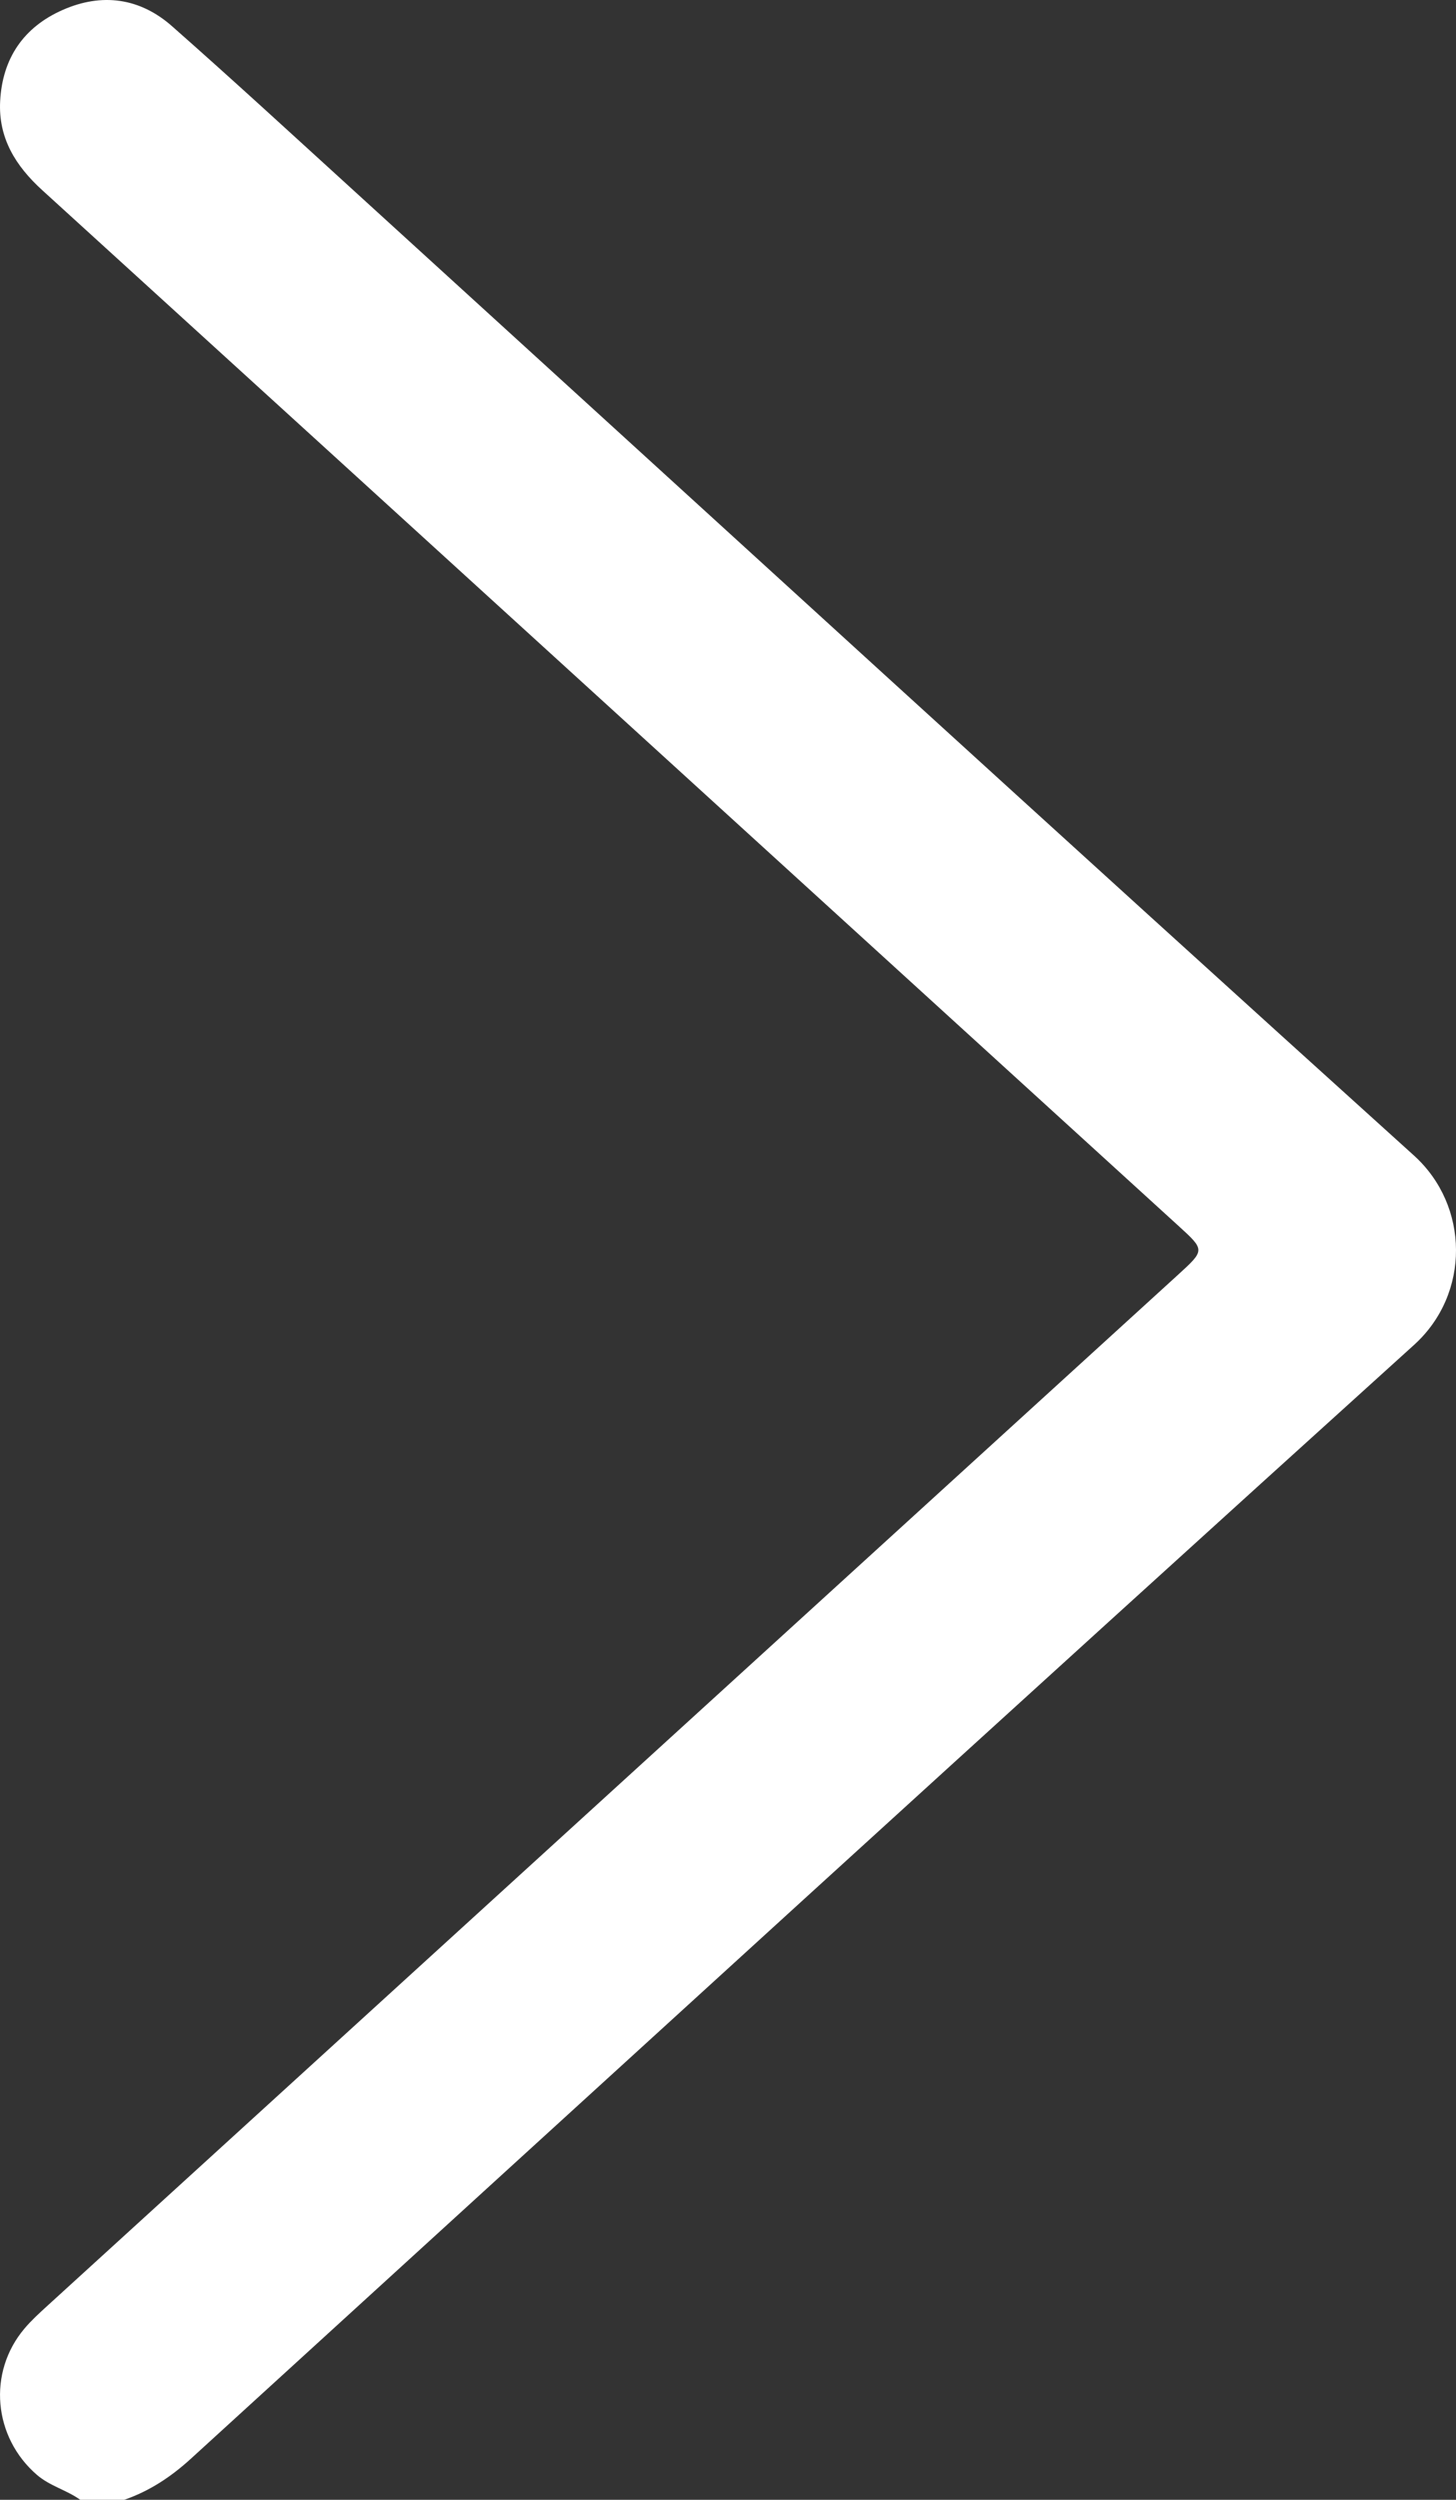
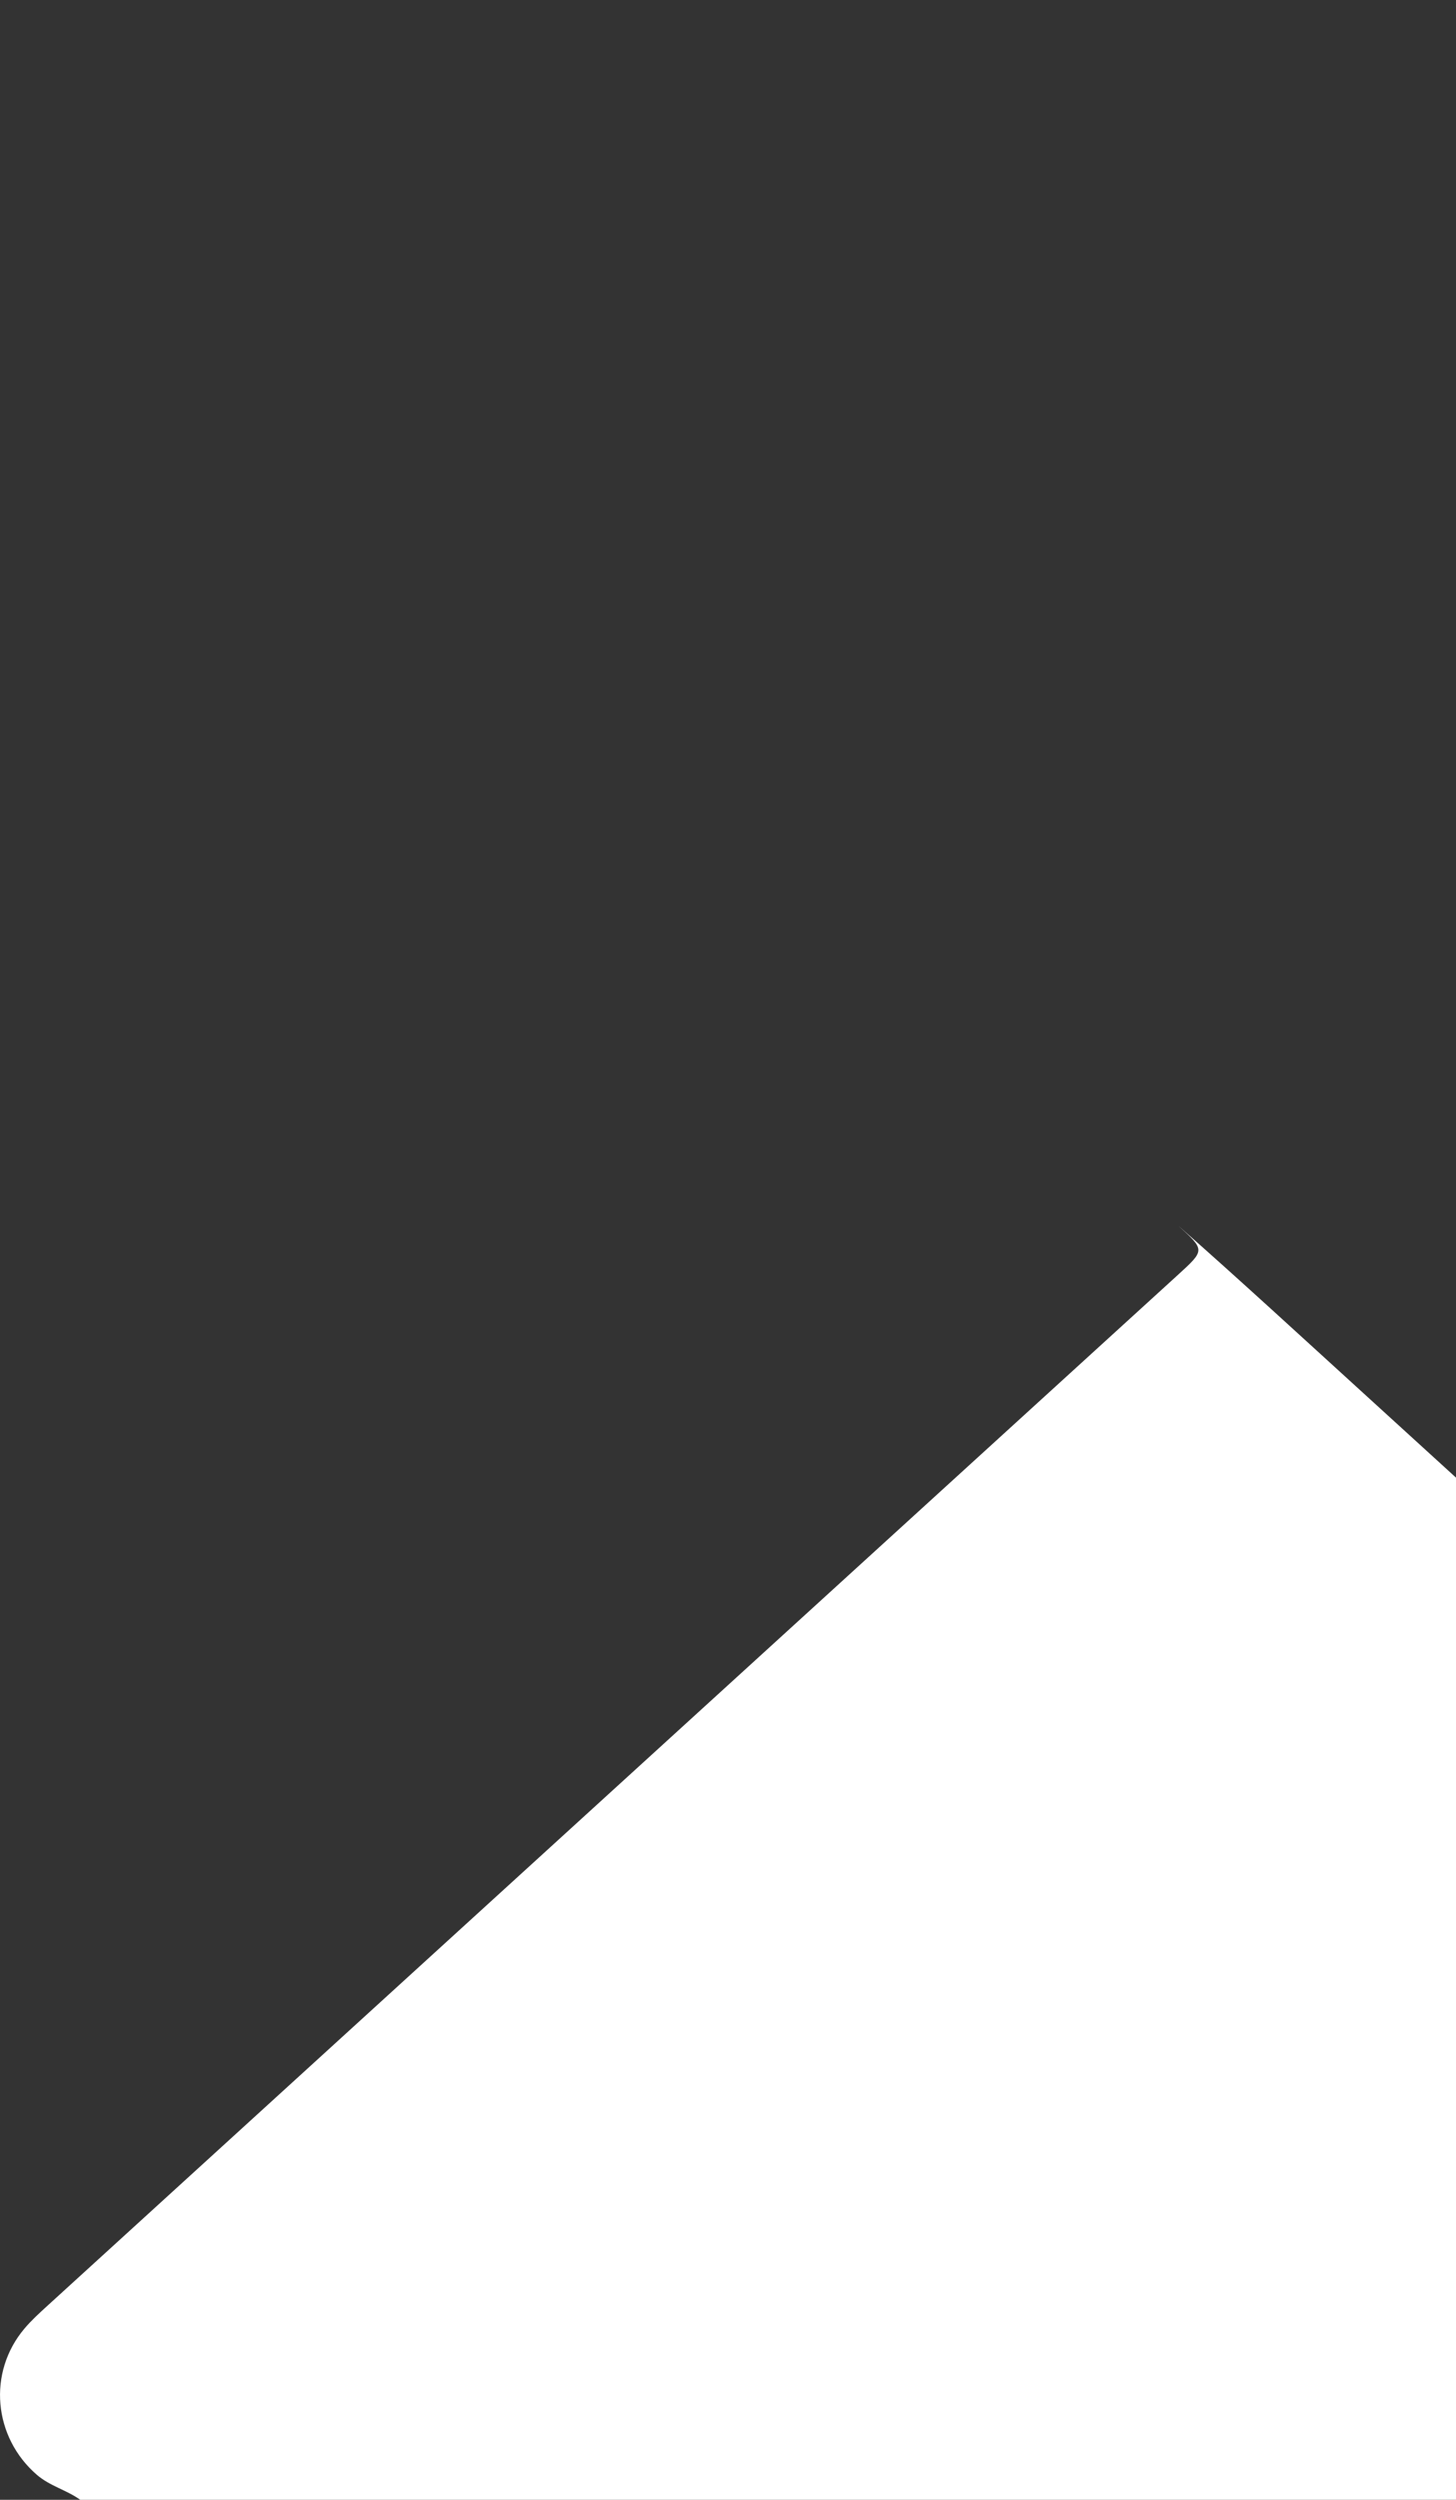
<svg xmlns="http://www.w3.org/2000/svg" id="_Слой_2" data-name="Слой 2" viewBox="0 0 369.55 634.25">
  <rect x="0" y="0" width="369.55" height="634.25" fill="#333333" stroke="none" />
  <defs>
    <style> .cls-1 { fill: #fff; stroke-width: 0px; } </style>
  </defs>
  <g id="_Слой_1-2" data-name="Слой 1">
-     <path class="cls-1" d="m20.37,634.25c-3.45-2.49-7.69-3.47-11.01-6.34-11.05-9.55-12.58-25.97-3.14-37.12,1.72-2.04,3.72-3.86,5.7-5.67,95.63-87.19,191.26-174.36,286.91-261.53,7.06-6.44,7.07-6.37.23-12.61C202.94,223.4,106.87,135.79,10.72,48.25,3.95,42.09-.46,35,.04,25.65.61,14.8,6,6.88,15.92,2.52,25.88-1.87,35.5-.54,43.64,6.63c15.64,13.78,30.97,27.91,46.38,41.94,89.56,81.59,178.92,163.39,268.84,244.59,14.11,12.74,14.38,35.09.05,48.06-103.79,93.86-207.07,188.27-310.44,282.58-5.05,4.61-10.51,8.23-16.94,10.45h-11.15Z" />
+     <path class="cls-1" d="m20.37,634.25c-3.45-2.49-7.69-3.47-11.01-6.34-11.05-9.55-12.58-25.97-3.14-37.12,1.72-2.04,3.72-3.86,5.7-5.67,95.63-87.19,191.26-174.36,286.91-261.53,7.06-6.44,7.07-6.37.23-12.61c15.64,13.78,30.97,27.91,46.38,41.94,89.56,81.59,178.92,163.39,268.84,244.59,14.11,12.74,14.38,35.09.05,48.06-103.79,93.86-207.07,188.27-310.44,282.58-5.05,4.61-10.51,8.23-16.94,10.45h-11.15Z" />
  </g>
</svg>